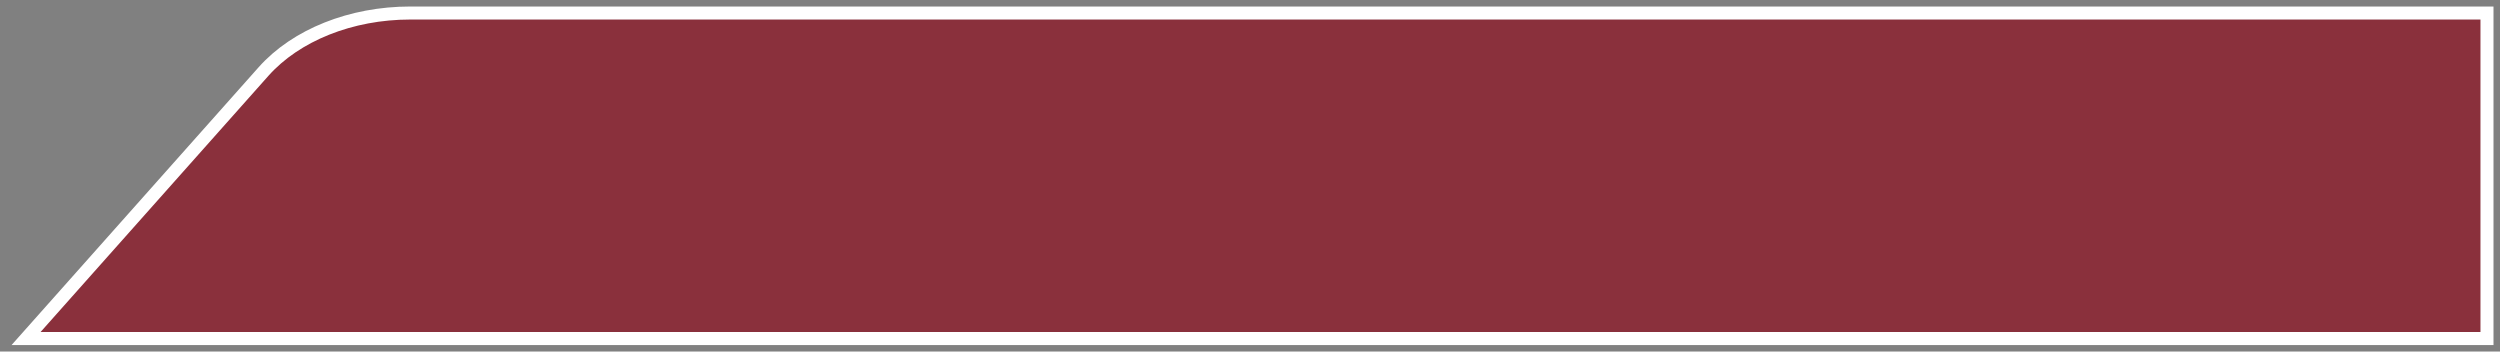
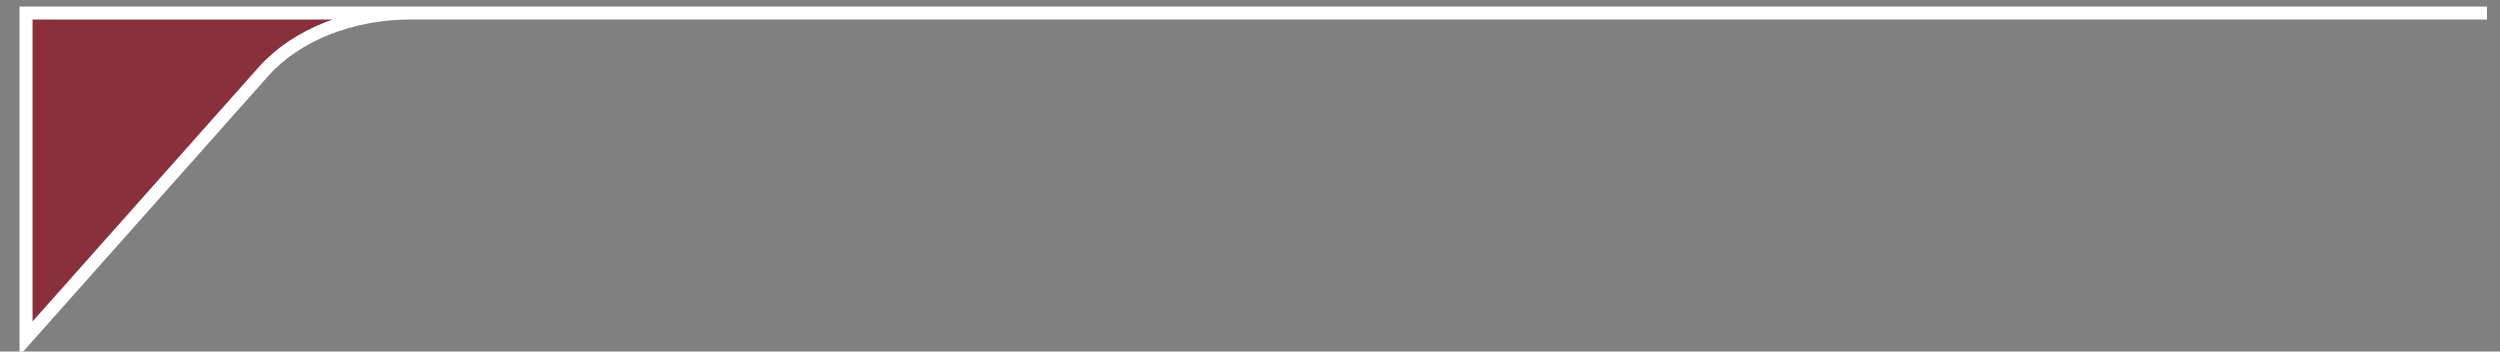
<svg xmlns="http://www.w3.org/2000/svg" width="192" height="27" viewBox="0 0 192 27" fill="none">
  <rect x="0" y="0" width="192" height="27" fill="#808080" stroke="none" />
-   <path d="M191 1H31.508C26.968 1 22.732 2.69 20.235 5.498L2 26H191V1Z" fill="#8A303C" stroke="white" />
+   <path d="M191 1H31.508C26.968 1 22.732 2.69 20.235 5.498L2 26V1Z" fill="#8A303C" stroke="white" />
</svg>